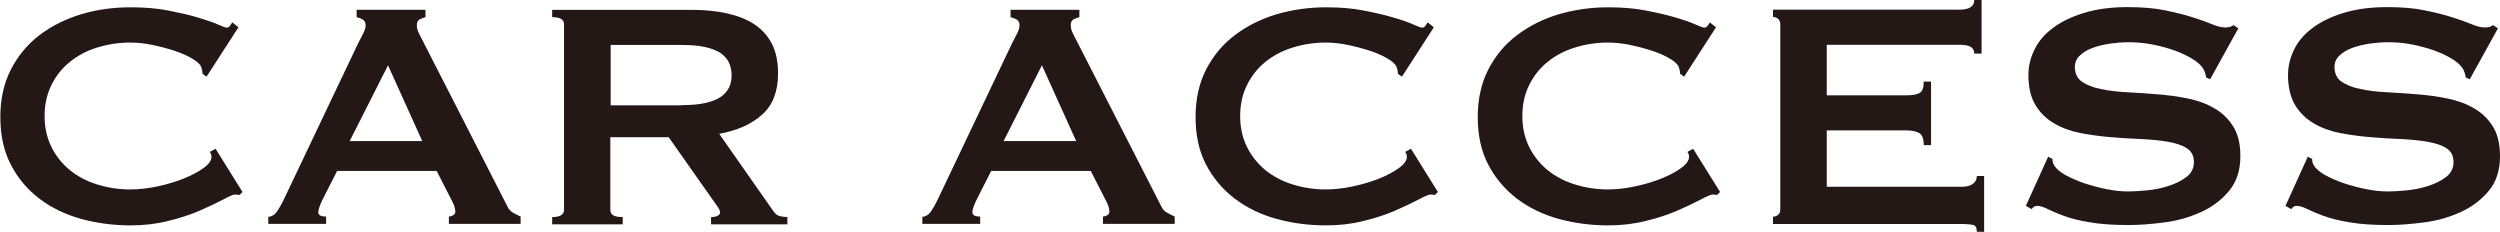
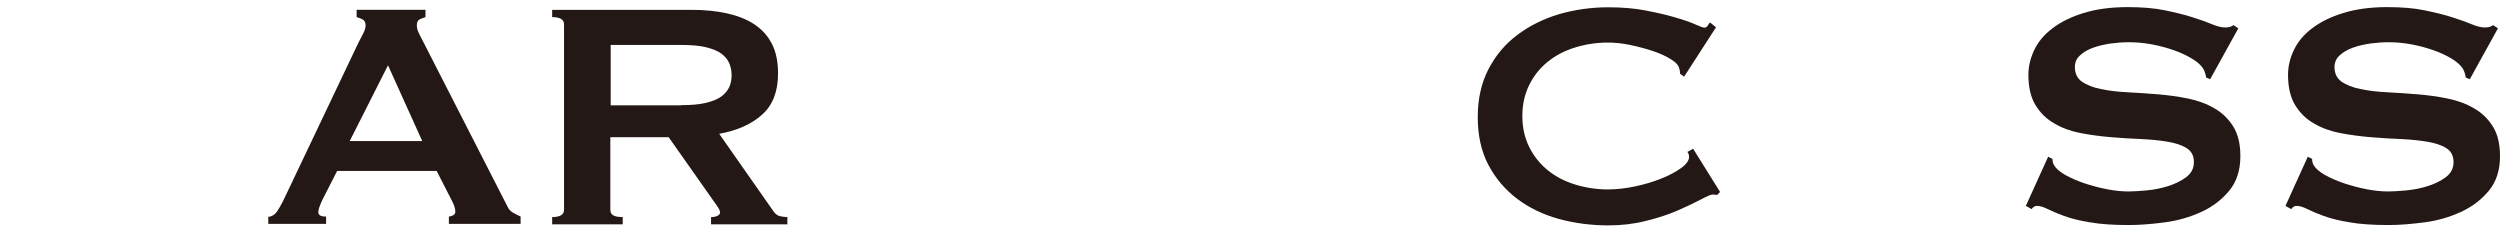
<svg xmlns="http://www.w3.org/2000/svg" id="_レイヤー_2" data-name="レイヤー_2" viewBox="0 0 147.42 13.68">
  <defs>
    <style>
      .cls-1 {
        fill: #231815;
      }
    </style>
  </defs>
  <g id="text">
    <g>
-       <path class="cls-1" d="M14.11,11.49s-.09,0-.13-.01c-.04,0-.08-.01-.13-.01-.1,0-.32.1-.68.29-.36.19-.82.41-1.37.65s-1.18.45-1.89.62c-.71.18-1.44.26-2.21.26-1.01,0-1.98-.13-2.91-.38-.93-.26-1.75-.65-2.46-1.19s-1.28-1.21-1.69-2.01c-.42-.8-.62-1.74-.62-2.81s.21-1.99.62-2.8c.42-.81.98-1.49,1.69-2.03s1.53-.95,2.46-1.23,1.9-.41,2.91-.41c.82,0,1.56.06,2.22.19.66.13,1.25.26,1.74.41s.89.28,1.18.41c.29.13.46.19.53.19.08,0,.15-.04.2-.12.06-.08.1-.14.13-.19l.36.29-1.88,2.91-.24-.17s0-.1-.01-.14c0-.05-.02-.1-.04-.17-.03-.18-.19-.36-.48-.54-.29-.18-.65-.35-1.07-.49-.42-.14-.87-.26-1.35-.36-.47-.1-.91-.14-1.31-.14-.67,0-1.32.1-1.94.29s-1.15.47-1.61.84c-.46.37-.82.82-1.09,1.36-.27.54-.41,1.15-.41,1.84s.14,1.3.41,1.84c.27.54.64.99,1.09,1.36.46.37.99.65,1.61.84.62.19,1.26.29,1.94.29.51,0,1.05-.06,1.61-.18.56-.12,1.07-.27,1.54-.46s.85-.39,1.17-.62.47-.45.47-.66c0-.11-.03-.21-.1-.29l.34-.19,1.59,2.55-.19.19Z" />
      <path class="cls-1" d="M15.84,12.79c.21-.03.37-.14.49-.31.12-.18.24-.38.35-.6l4.45-9.35c.11-.21.21-.4.3-.58.09-.18.13-.33.13-.46,0-.16-.06-.27-.17-.34-.11-.06-.23-.11-.36-.14v-.43h4.06v.43c-.11.03-.22.08-.34.13-.11.06-.17.17-.17.35,0,.13.03.26.08.38.06.13.14.3.25.5l5,9.78c.08.18.19.3.32.38.14.08.29.16.47.24v.43h-4.23v-.43c.06,0,.14-.02.24-.07.1-.05.14-.12.14-.22,0-.16-.06-.37-.19-.62l-.91-1.78h-5.87l-.87,1.71c-.16.34-.24.58-.24.72,0,.18.15.26.46.26v.43h-3.41v-.43ZM24.9,8.32l-2.02-4.47-2.26,4.47h4.28Z" />
      <path class="cls-1" d="M40.79.58c.77,0,1.46.07,2.09.21.62.14,1.16.35,1.61.65.45.3.79.68,1.03,1.15s.36,1.05.36,1.74c0,1.06-.31,1.87-.94,2.43-.62.56-1.47.94-2.53,1.13l3.2,4.57c.11.16.24.26.4.29s.29.05.42.05v.43h-4.5v-.43c.14,0,.27-.02.37-.07s.16-.11.16-.19-.03-.17-.1-.28c-.06-.1-.16-.24-.29-.42l-2.64-3.75h-3.44v4.28c0,.14.05.25.16.32.1.07.29.11.57.11v.43h-4.16v-.43c.46,0,.7-.14.7-.43V1.44c0-.29-.23-.43-.7-.43v-.43h8.22ZM40.17,6.2c.58,0,1.06-.04,1.44-.13s.69-.21.91-.37c.22-.16.38-.35.48-.56s.14-.45.14-.71-.05-.49-.14-.71c-.1-.22-.26-.41-.48-.57s-.53-.28-.91-.37-.87-.13-1.44-.13h-4.16v3.56h4.16Z" />
-       <path class="cls-1" d="M54.4,12.79c.21-.03.37-.14.49-.31.12-.18.24-.38.35-.6l4.45-9.35c.11-.21.21-.4.3-.58.09-.18.13-.33.13-.46,0-.16-.06-.27-.17-.34-.11-.06-.23-.11-.36-.14v-.43h4.06v.43c-.11.03-.22.08-.34.13-.11.06-.17.17-.17.35,0,.13.03.26.08.38.06.13.14.3.25.5l5,9.78c.08.18.19.3.33.38.14.08.29.16.47.24v.43h-4.23v-.43c.06,0,.14-.02.24-.07.1-.05.14-.12.14-.22,0-.16-.06-.37-.19-.62l-.91-1.78h-5.87l-.87,1.71c-.16.34-.24.58-.24.72,0,.18.15.26.46.26v.43h-3.41v-.43ZM63.46,8.32l-2.02-4.47-2.26,4.47h4.28Z" />
-       <path class="cls-1" d="M84.61,11.49s-.09,0-.13-.01c-.04,0-.08-.01-.13-.01-.1,0-.33.1-.69.29-.36.19-.82.41-1.37.65s-1.18.45-1.89.62c-.71.18-1.44.26-2.21.26-1.01,0-1.98-.13-2.91-.38-.93-.26-1.75-.65-2.46-1.19-.71-.54-1.28-1.21-1.7-2.01-.42-.8-.62-1.74-.62-2.81s.21-1.99.62-2.8c.42-.81.98-1.49,1.7-2.03.71-.54,1.53-.95,2.46-1.23.93-.27,1.9-.41,2.91-.41.82,0,1.56.06,2.22.19.67.13,1.25.26,1.74.41.5.14.89.28,1.18.41.29.13.46.19.53.19.08,0,.15-.04.2-.12.06-.08.1-.14.13-.19l.36.29-1.88,2.91-.24-.17s0-.1-.01-.14c0-.05-.02-.1-.04-.17-.03-.18-.19-.36-.48-.54-.29-.18-.64-.35-1.07-.49-.42-.14-.87-.26-1.35-.36-.47-.1-.91-.14-1.31-.14-.67,0-1.32.1-1.93.29-.62.19-1.15.47-1.61.84-.46.37-.82.82-1.09,1.36-.27.54-.41,1.15-.41,1.84s.14,1.3.41,1.84c.27.54.64.99,1.09,1.36.46.37.99.65,1.61.84.62.19,1.26.29,1.93.29.51,0,1.05-.06,1.61-.18.56-.12,1.07-.27,1.54-.46.46-.18.85-.39,1.17-.62s.47-.45.47-.66c0-.11-.03-.21-.1-.29l.34-.19,1.59,2.55-.19.19Z" />
      <path class="cls-1" d="M101.25,11.49s-.09,0-.13-.01c-.04,0-.08-.01-.13-.01-.1,0-.33.1-.69.29-.36.19-.82.41-1.37.65s-1.18.45-1.89.62c-.71.18-1.44.26-2.21.26-1.01,0-1.98-.13-2.91-.38-.93-.26-1.75-.65-2.46-1.19-.71-.54-1.28-1.21-1.7-2.01-.42-.8-.62-1.74-.62-2.81s.21-1.99.62-2.8c.42-.81.98-1.49,1.7-2.03.71-.54,1.53-.95,2.46-1.23.93-.27,1.9-.41,2.91-.41.82,0,1.56.06,2.22.19.67.13,1.25.26,1.74.41.5.14.89.28,1.18.41.29.13.46.19.53.19.08,0,.15-.04.2-.12.06-.08.1-.14.13-.19l.36.29-1.88,2.91-.24-.17s0-.1-.01-.14c0-.05-.02-.1-.04-.17-.03-.18-.19-.36-.48-.54-.29-.18-.64-.35-1.07-.49-.42-.14-.87-.26-1.35-.36-.47-.1-.91-.14-1.31-.14-.67,0-1.32.1-1.93.29-.62.19-1.15.47-1.61.84-.46.37-.82.82-1.09,1.36-.27.54-.41,1.15-.41,1.84s.14,1.3.41,1.84c.27.54.64.99,1.09,1.36.46.37.99.65,1.61.84.62.19,1.26.29,1.93.29.51,0,1.05-.06,1.61-.18.56-.12,1.07-.27,1.54-.46.46-.18.85-.39,1.17-.62s.47-.45.47-.66c0-.11-.03-.21-.1-.29l.34-.19,1.59,2.55-.19.19Z" />
-       <path class="cls-1" d="M116.42,3.17c0-.18-.07-.31-.2-.4-.14-.09-.37-.13-.71-.13h-7.79v2.98h4.71c.32,0,.57-.04.75-.13.18-.09.26-.32.26-.68h.43v3.75h-.43c0-.37-.09-.61-.26-.71-.18-.1-.42-.16-.75-.16h-4.71v3.32h8.03c.24,0,.44-.06.59-.17.15-.11.23-.26.23-.46h.43v3.29h-.43c0-.24-.08-.38-.23-.41-.15-.03-.35-.05-.59-.05h-11.2v-.43c.11,0,.21-.04.3-.11.09-.07.13-.18.13-.32V1.44c0-.14-.04-.25-.13-.33-.09-.07-.19-.11-.3-.11v-.43h10.96c.34,0,.57-.05.71-.16.14-.1.2-.24.2-.42h.43v3.17h-.43Z" />
      <path class="cls-1" d="M120.79,9.25l.24.12c0,.14.03.27.1.38.11.19.33.38.66.57.33.18.71.35,1.13.49.42.14.87.26,1.33.35.46.09.88.13,1.25.13.27,0,.62-.02,1.06-.06.43-.04.86-.12,1.27-.25s.78-.3,1.08-.53c.3-.22.46-.52.46-.89s-.14-.64-.42-.82c-.28-.18-.65-.3-1.11-.38-.46-.08-.98-.13-1.56-.16-.58-.02-1.18-.06-1.79-.11-.61-.05-1.21-.13-1.79-.24s-1.11-.3-1.56-.57c-.46-.26-.83-.62-1.11-1.08-.28-.46-.42-1.05-.42-1.79,0-.5.12-.99.35-1.47.23-.48.59-.91,1.07-1.27.48-.37,1.09-.67,1.83-.9.74-.23,1.6-.35,2.6-.35.85,0,1.59.06,2.21.19.62.13,1.17.26,1.62.41.46.14.84.28,1.15.41.31.13.57.19.78.19.22,0,.38-.05.48-.14l.29.19-1.66,3-.24-.1c-.03-.22-.1-.41-.19-.55-.13-.19-.34-.38-.64-.56-.3-.18-.65-.35-1.05-.49s-.83-.26-1.3-.35-.93-.13-1.39-.13c-.35,0-.72.03-1.09.08-.38.06-.72.14-1.02.25-.3.11-.56.26-.76.45-.2.18-.3.41-.3.68,0,.38.14.67.42.87.28.19.65.34,1.11.43.46.1.98.16,1.56.19.58.03,1.18.07,1.79.12.61.05,1.21.13,1.79.25.58.12,1.11.31,1.56.58.46.26.83.62,1.11,1.07.28.45.42,1.03.42,1.75,0,.83-.22,1.51-.66,2.04-.44.53-.99.95-1.65,1.25-.66.3-1.37.51-2.13.61-.76.1-1.47.16-2.13.16-.91,0-1.68-.05-2.3-.16-.62-.1-1.13-.23-1.54-.38-.41-.15-.73-.29-.97-.41-.24-.12-.45-.18-.62-.18-.11,0-.22.06-.31.19l-.34-.19,1.32-2.91Z" />
      <path class="cls-1" d="M136.1,9.25l.24.12c0,.14.03.27.1.38.11.19.33.38.66.57.33.18.71.35,1.13.49.42.14.87.26,1.33.35.46.09.88.13,1.25.13.27,0,.62-.02,1.06-.06.43-.04.86-.12,1.27-.25s.78-.3,1.08-.53c.3-.22.46-.52.46-.89s-.14-.64-.42-.82c-.28-.18-.65-.3-1.11-.38-.46-.08-.98-.13-1.56-.16-.58-.02-1.18-.06-1.79-.11-.61-.05-1.21-.13-1.79-.24s-1.11-.3-1.56-.57c-.46-.26-.83-.62-1.11-1.08-.28-.46-.42-1.05-.42-1.79,0-.5.12-.99.35-1.47.23-.48.59-.91,1.07-1.27.48-.37,1.09-.67,1.83-.9.74-.23,1.6-.35,2.6-.35.85,0,1.59.06,2.21.19.62.13,1.17.26,1.62.41.46.14.84.28,1.15.41.31.13.57.19.78.19.22,0,.38-.05.48-.14l.29.19-1.66,3-.24-.1c-.03-.22-.1-.41-.19-.55-.13-.19-.34-.38-.64-.56-.3-.18-.65-.35-1.05-.49s-.83-.26-1.3-.35-.93-.13-1.39-.13c-.35,0-.72.03-1.09.08-.38.06-.72.14-1.02.25-.3.11-.56.26-.76.45-.2.18-.3.41-.3.68,0,.38.14.67.42.87.28.19.65.34,1.11.43.46.1.98.16,1.56.19.58.03,1.18.07,1.79.12.61.05,1.21.13,1.79.25.58.12,1.11.31,1.56.58.46.26.83.62,1.11,1.07.28.45.42,1.03.42,1.75,0,.83-.22,1.51-.66,2.04-.44.53-.99.95-1.65,1.25-.66.3-1.37.51-2.13.61-.76.1-1.47.16-2.13.16-.91,0-1.68-.05-2.3-.16-.62-.1-1.13-.23-1.54-.38-.41-.15-.73-.29-.97-.41-.24-.12-.45-.18-.62-.18-.11,0-.22.06-.31.19l-.34-.19,1.32-2.91Z" />
    </g>
  </g>
</svg>